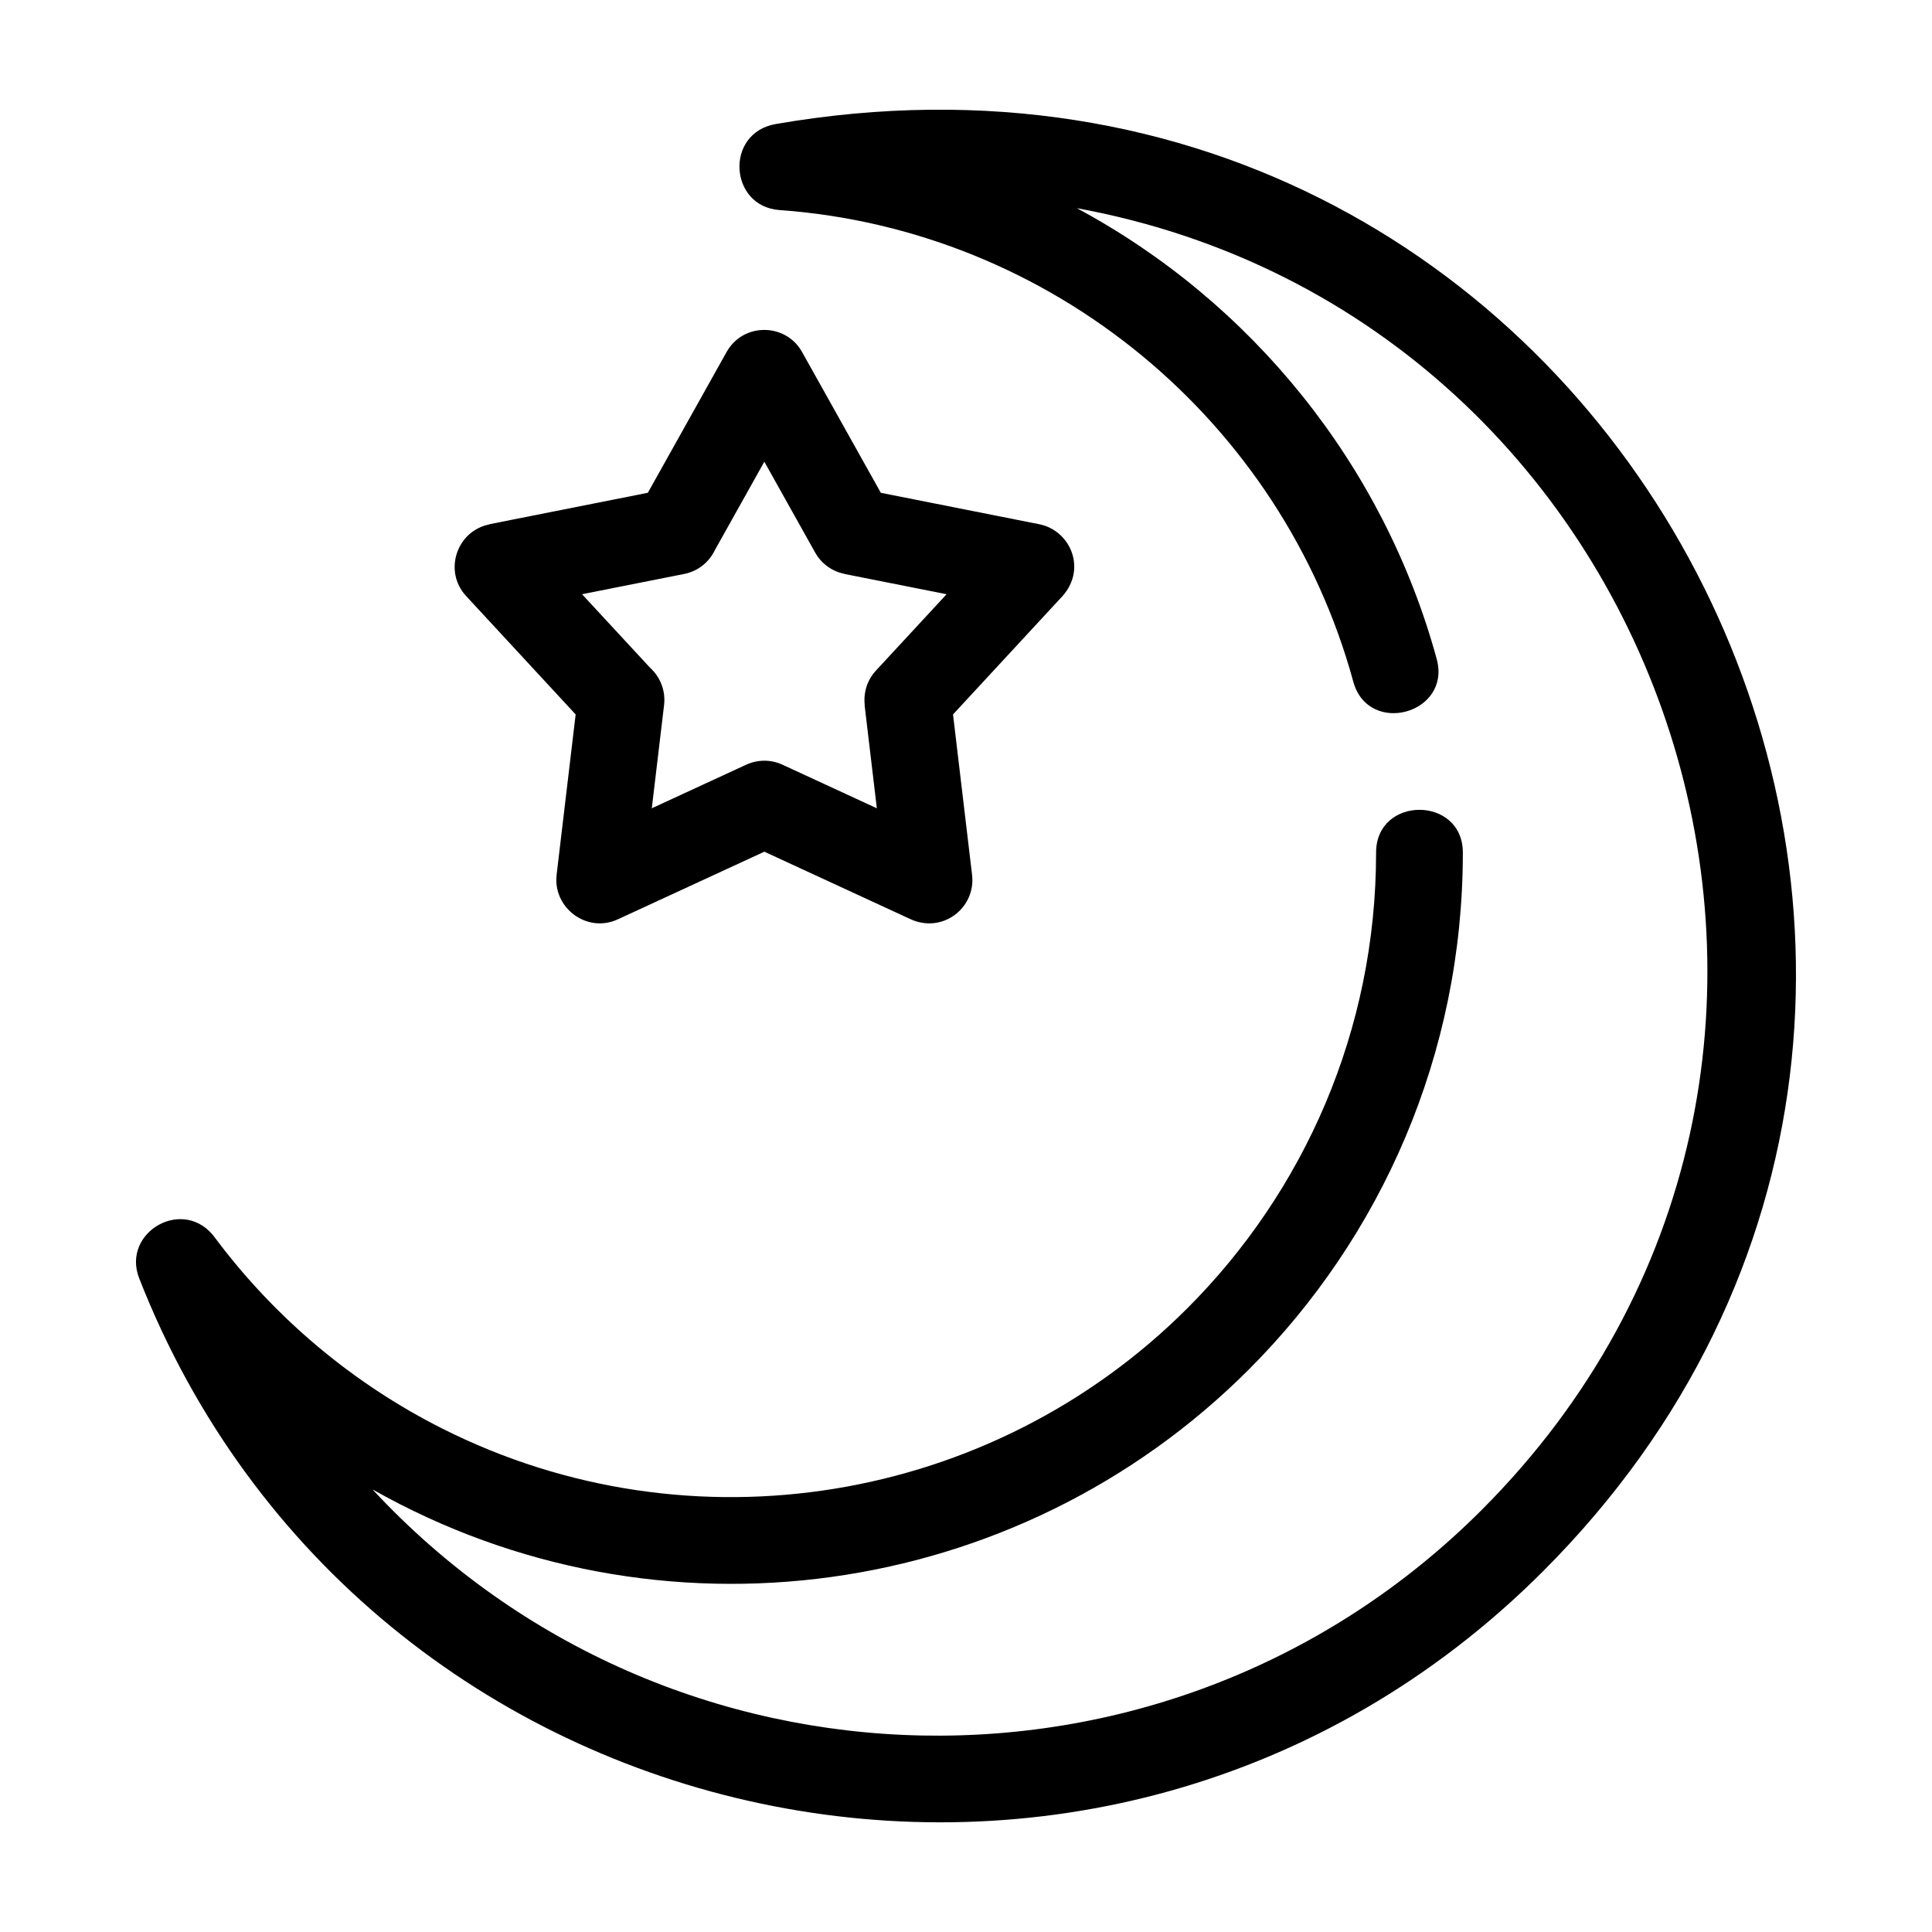
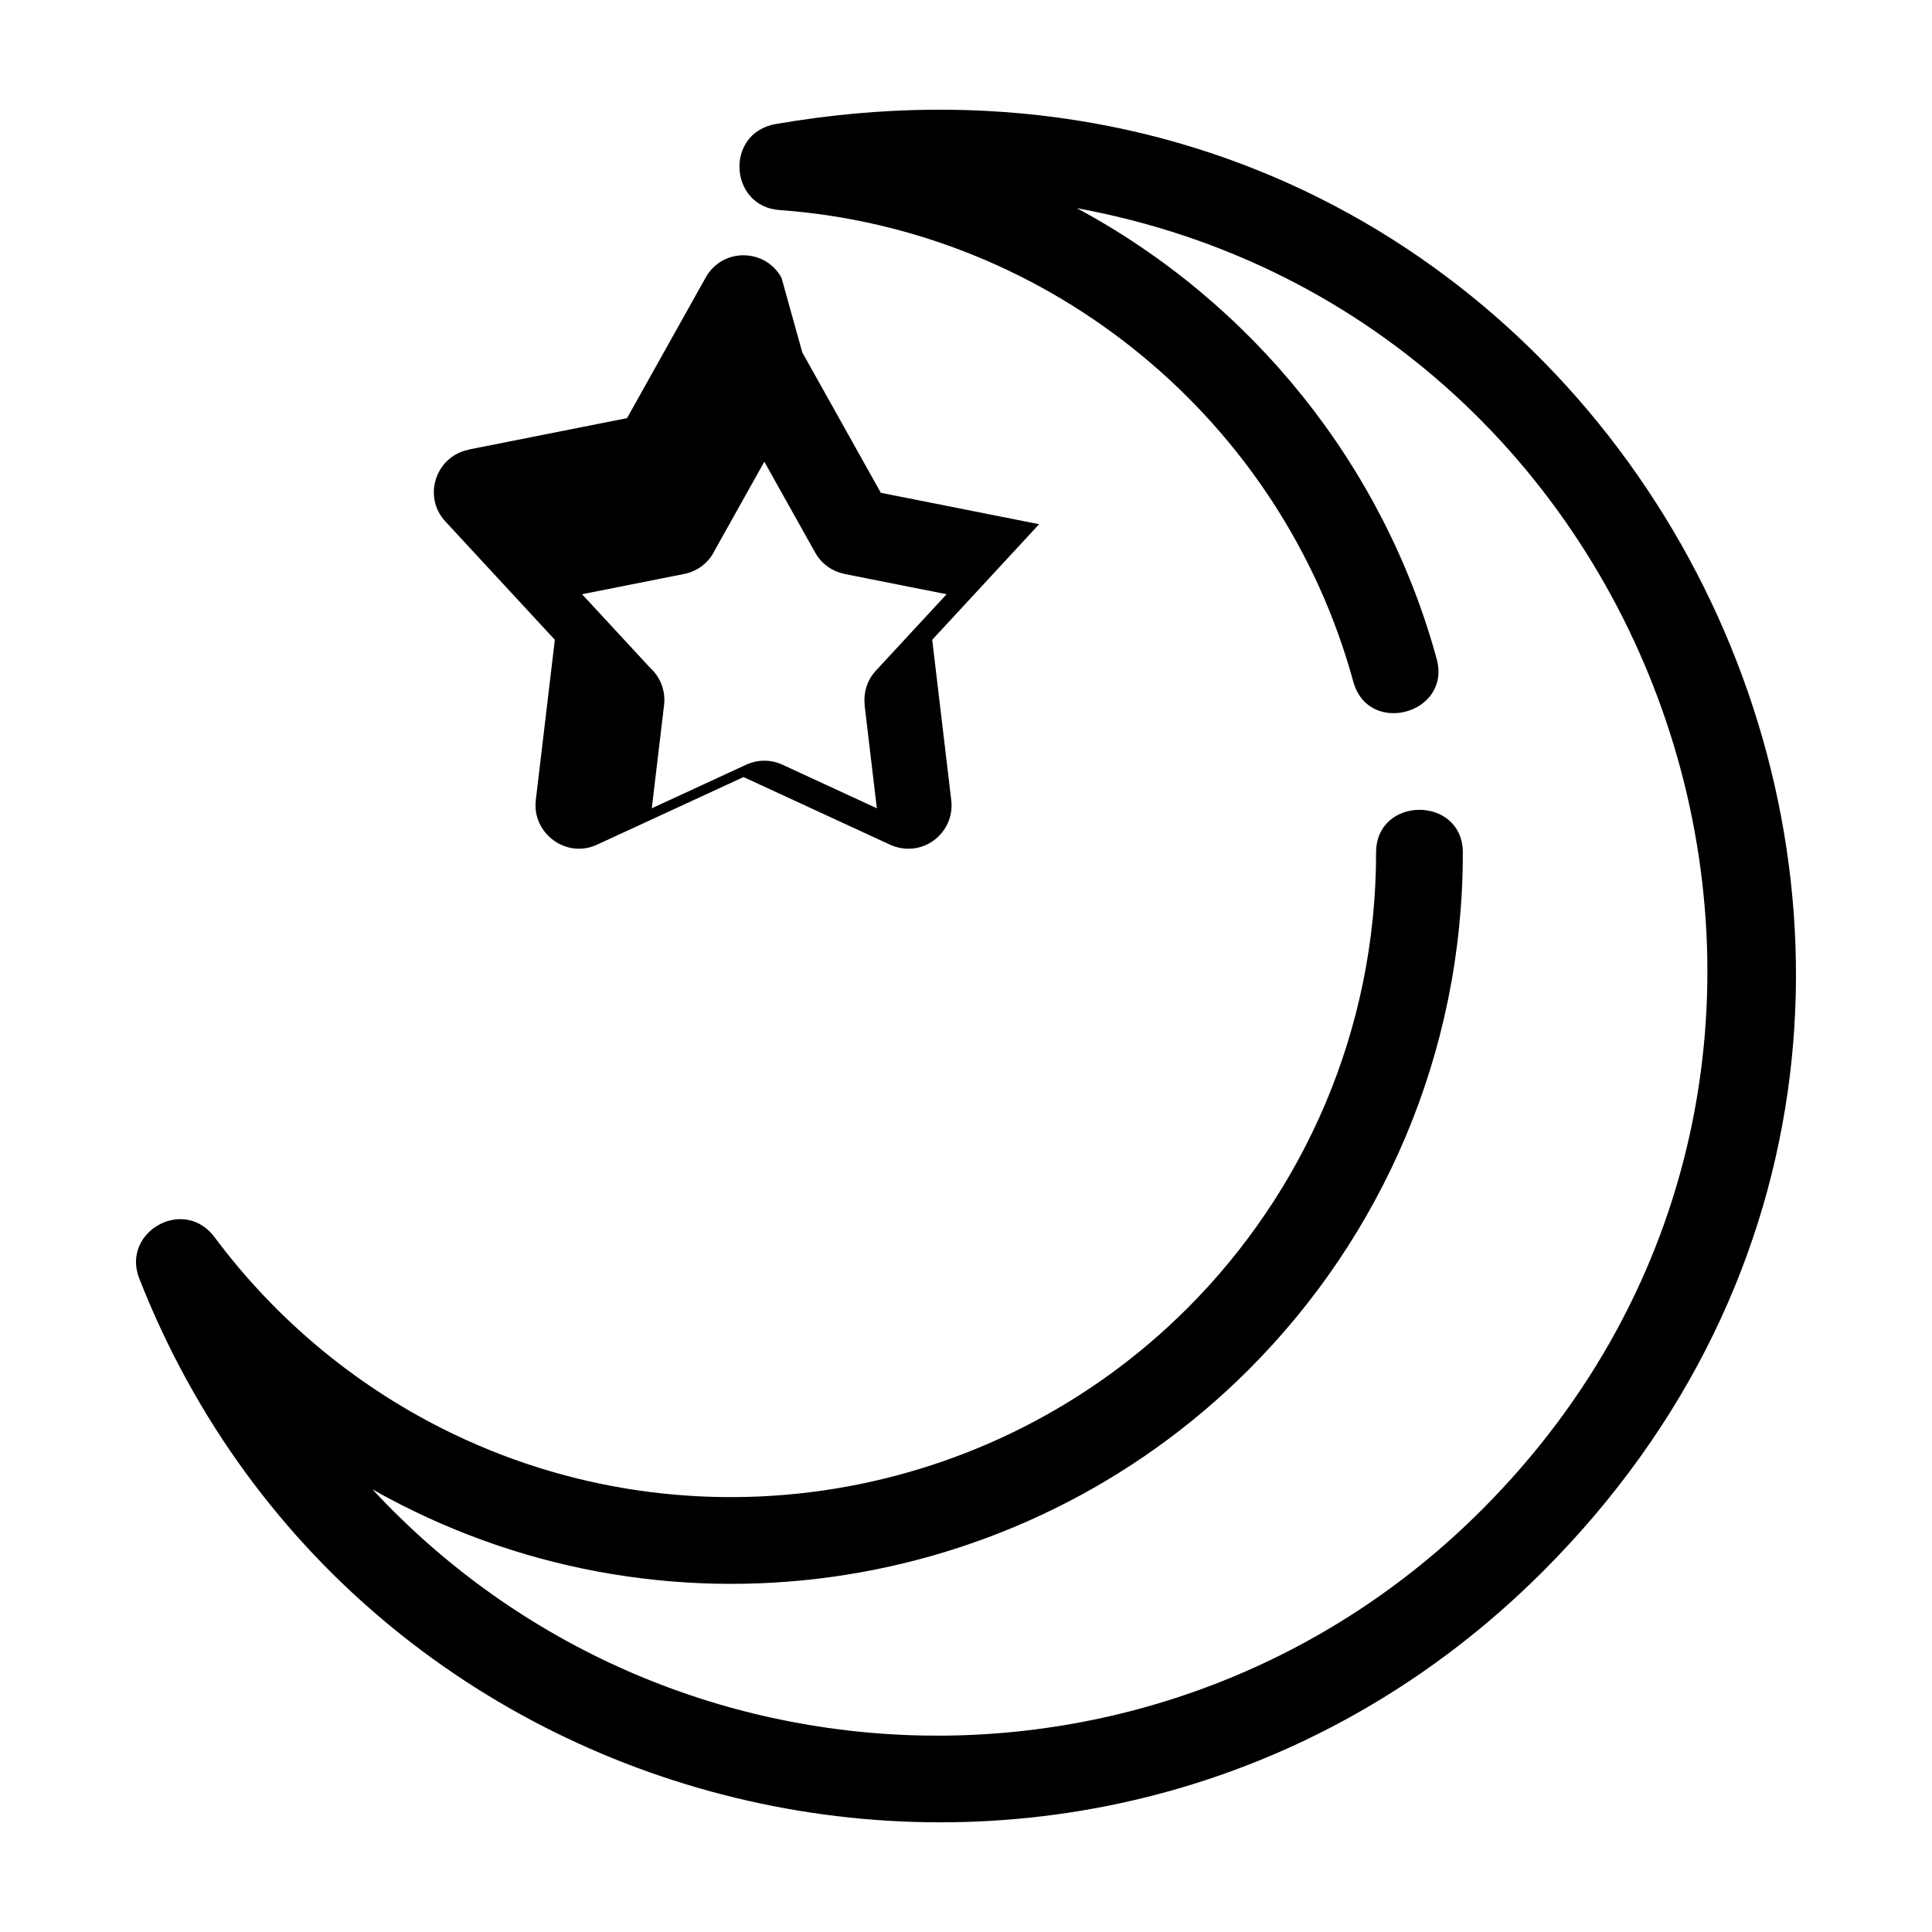
<svg xmlns="http://www.w3.org/2000/svg" fill="#000000" width="800px" height="800px" version="1.1" viewBox="144 144 512 512">
-   <path d="m552.89 560.44c-116.18 116.18-312.71 73.734-372-77.668-4.836-12.348 12.109-22.035 20.227-10.566 15.805 21.117 36.406 38.465 60.184 50.426 65.867 33.133 145.55 19.867 197.36-31.93 30.902-30.902 50.016-73.59 50.016-120.74 0-15.137 22.992-15.137 22.992 0 0 53.5-21.684 101.94-56.746 137-61.332 61.332-156.38 74.648-232.21 31.746 78.523 84.594 211.89 87.504 293.91 5.481 117.37-117.37 51.848-315.84-107.25-345.02 46.277 24.844 81.289 67.973 95.363 119.46 3.969 14.523-18.125 20.578-22.102 6.016-18.875-69.062-79.965-119.81-152.07-124.98-13.348-0.957-14.566-20.445-0.965-22.797 223.88-38.727 358.99 227.86 203.28 383.58zm-196.27-323.04 20.809 37.195 41.953 8.324c8.492 1.672 12.996 12.383 5.516 19.781l-28.336 30.633 5.051 42.539c1.035 8.719-7.934 15.84-16.695 11.543l-38.355-17.707-38.844 17.93c-8.219 3.789-17.234-3.102-16.203-11.766h-0.012l5.051-42.539-29.02-31.371c-6.125-6.617-2.488-17.309 6.207-19l-0.008-0.043 41.953-8.324 20.855-37.285c4.445-7.961 15.828-7.734 20.082 0.09zm3.391 53.008-13.453-24.051-13.098 23.41c-1.512 3.176-4.457 5.625-8.176 6.344l-27.035 5.367 18.035 19.488c2.66 2.41 4.152 6.027 3.703 9.867l-3.254 27.371 25.016-11.551c2.945-1.352 6.438-1.465 9.609 0l25.016 11.551-3.25-27.371 0.043-0.008c-0.375-3.207 0.602-6.559 2.965-9.109l18.727-20.238-27.035-5.367 0.008-0.023c-3.203-0.625-6.109-2.606-7.82-5.676z" />
+   <path d="m552.89 560.44c-116.18 116.18-312.71 73.734-372-77.668-4.836-12.348 12.109-22.035 20.227-10.566 15.805 21.117 36.406 38.465 60.184 50.426 65.867 33.133 145.55 19.867 197.36-31.93 30.902-30.902 50.016-73.59 50.016-120.74 0-15.137 22.992-15.137 22.992 0 0 53.5-21.684 101.94-56.746 137-61.332 61.332-156.38 74.648-232.21 31.746 78.523 84.594 211.89 87.504 293.91 5.481 117.37-117.37 51.848-315.84-107.25-345.02 46.277 24.844 81.289 67.973 95.363 119.46 3.969 14.523-18.125 20.578-22.102 6.016-18.875-69.062-79.965-119.81-152.07-124.98-13.348-0.957-14.566-20.445-0.965-22.797 223.88-38.727 358.99 227.86 203.28 383.58zm-196.27-323.04 20.809 37.195 41.953 8.324l-28.336 30.633 5.051 42.539c1.035 8.719-7.934 15.84-16.695 11.543l-38.355-17.707-38.844 17.93c-8.219 3.789-17.234-3.102-16.203-11.766h-0.012l5.051-42.539-29.02-31.371c-6.125-6.617-2.488-17.309 6.207-19l-0.008-0.043 41.953-8.324 20.855-37.285c4.445-7.961 15.828-7.734 20.082 0.09zm3.391 53.008-13.453-24.051-13.098 23.41c-1.512 3.176-4.457 5.625-8.176 6.344l-27.035 5.367 18.035 19.488c2.66 2.41 4.152 6.027 3.703 9.867l-3.254 27.371 25.016-11.551c2.945-1.352 6.438-1.465 9.609 0l25.016 11.551-3.25-27.371 0.043-0.008c-0.375-3.207 0.602-6.559 2.965-9.109l18.727-20.238-27.035-5.367 0.008-0.023c-3.203-0.625-6.109-2.606-7.82-5.676z" />
</svg>